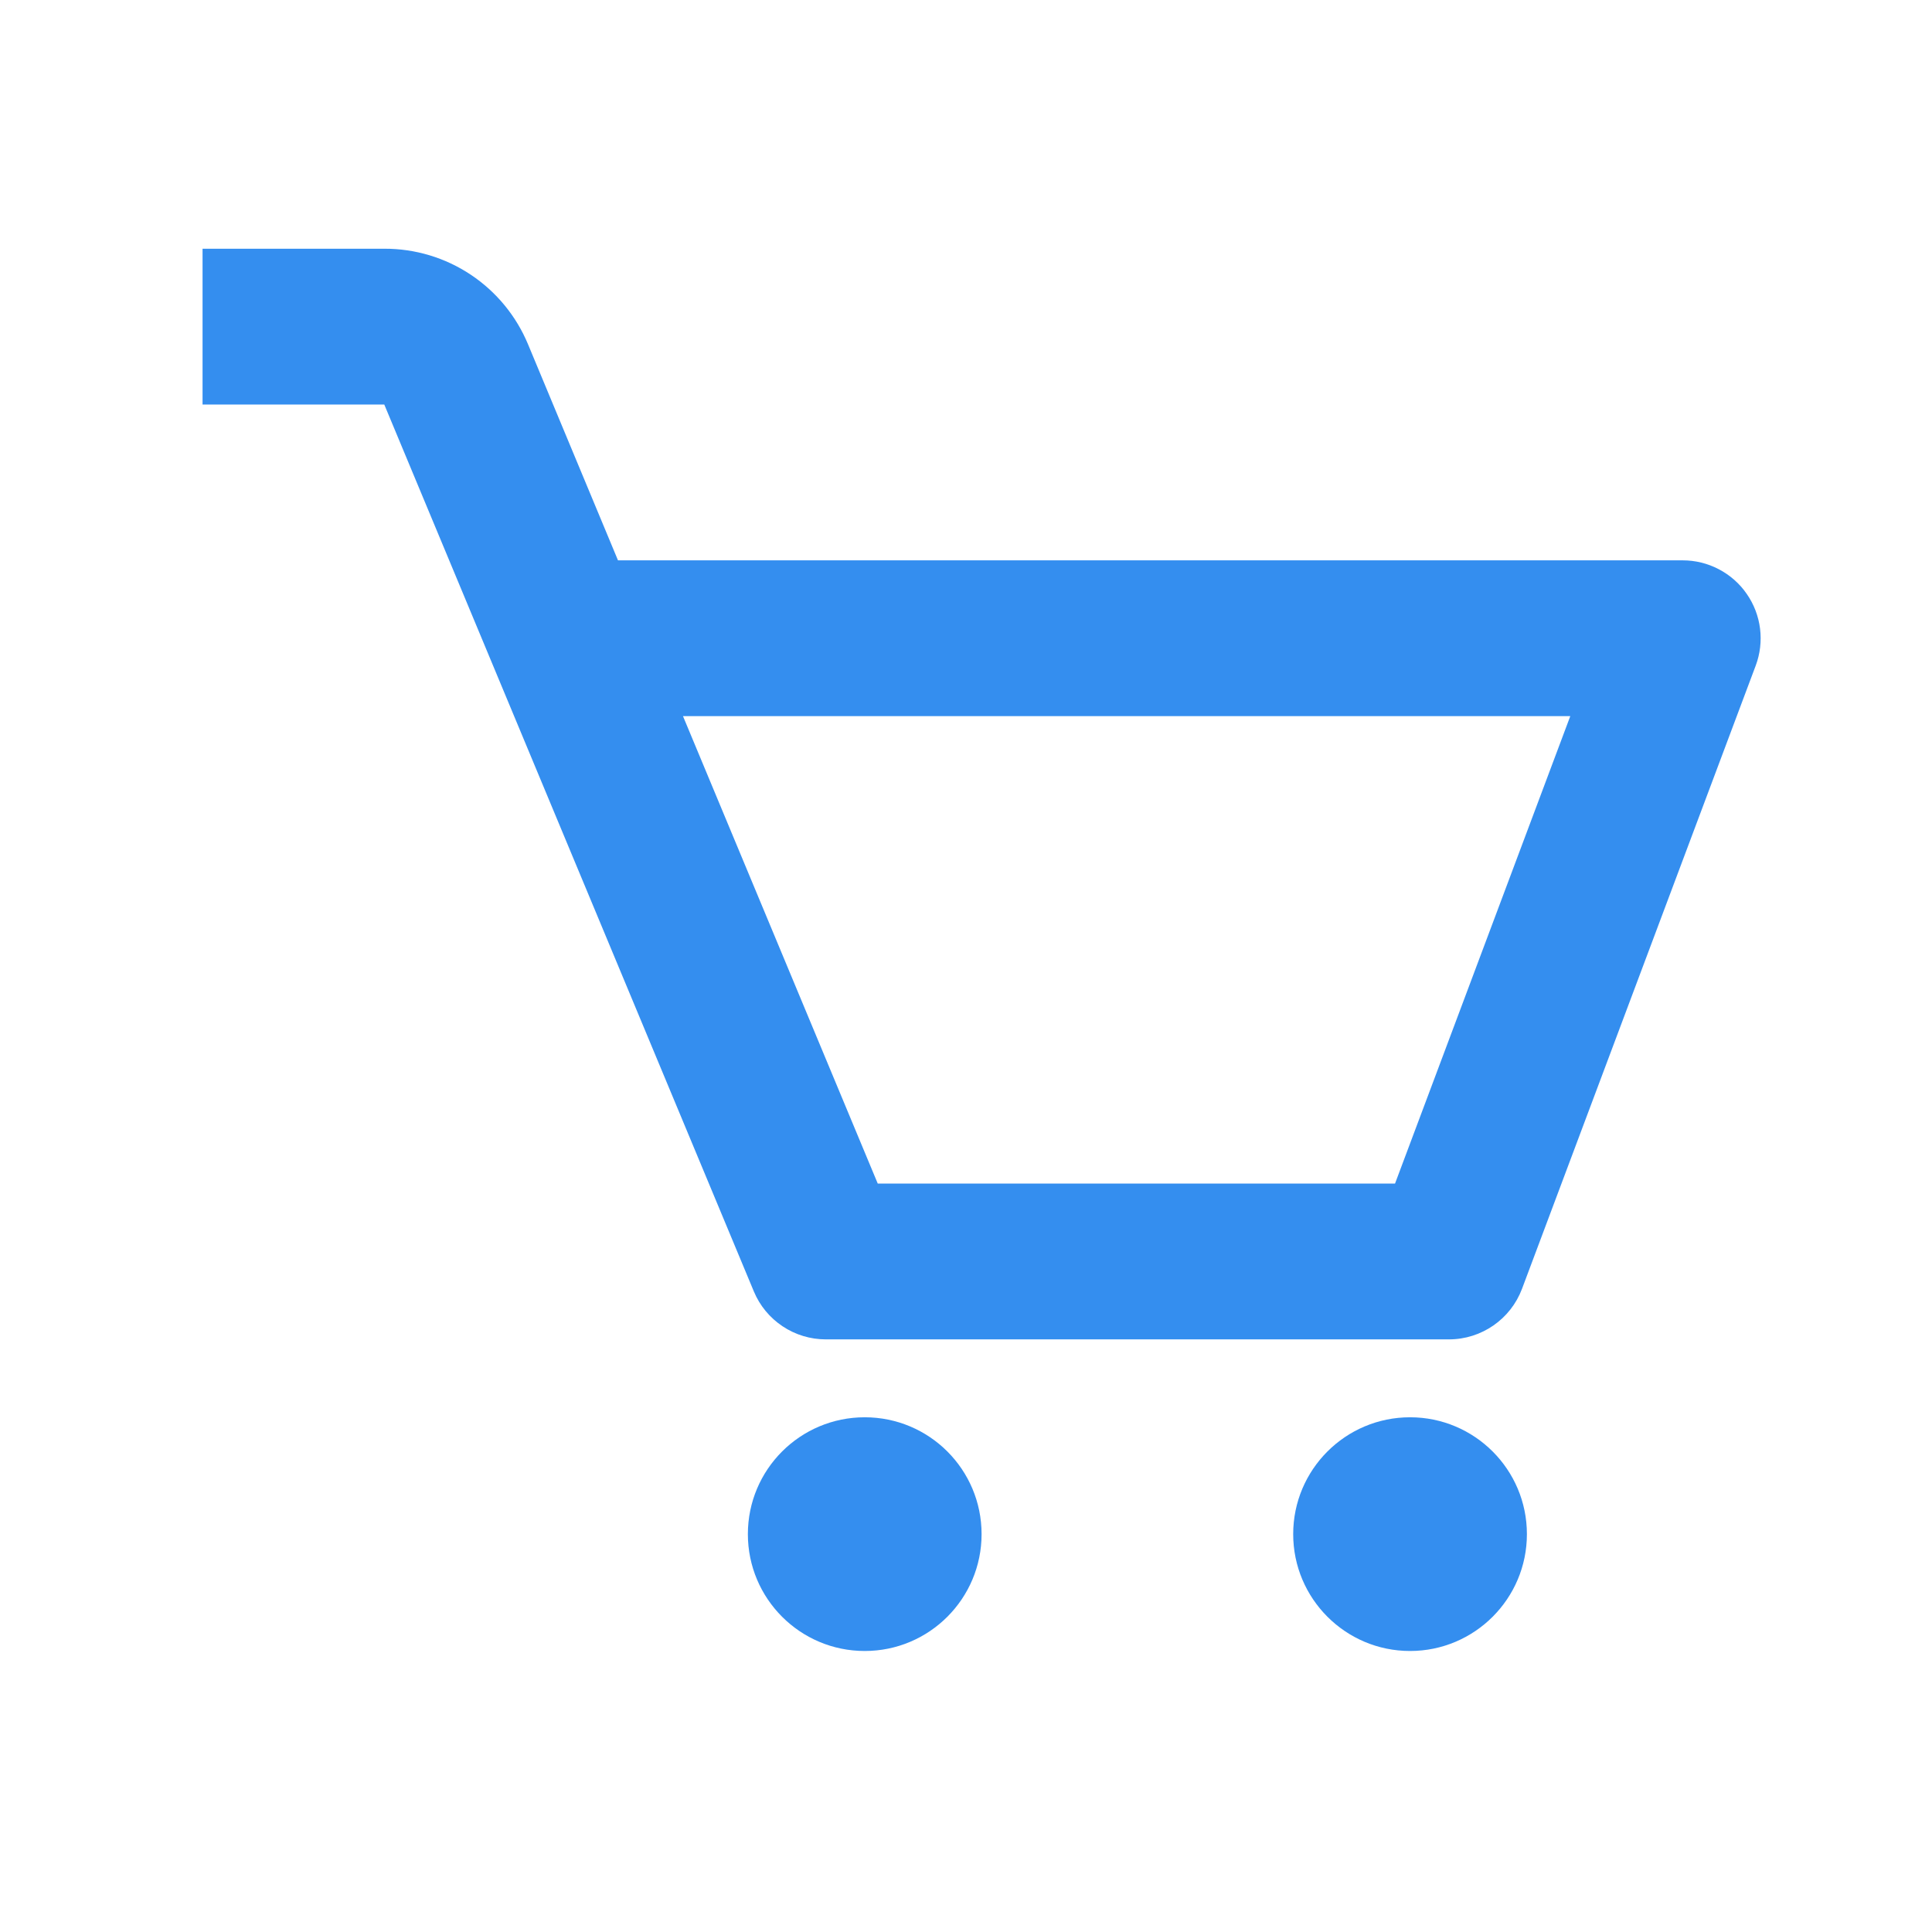
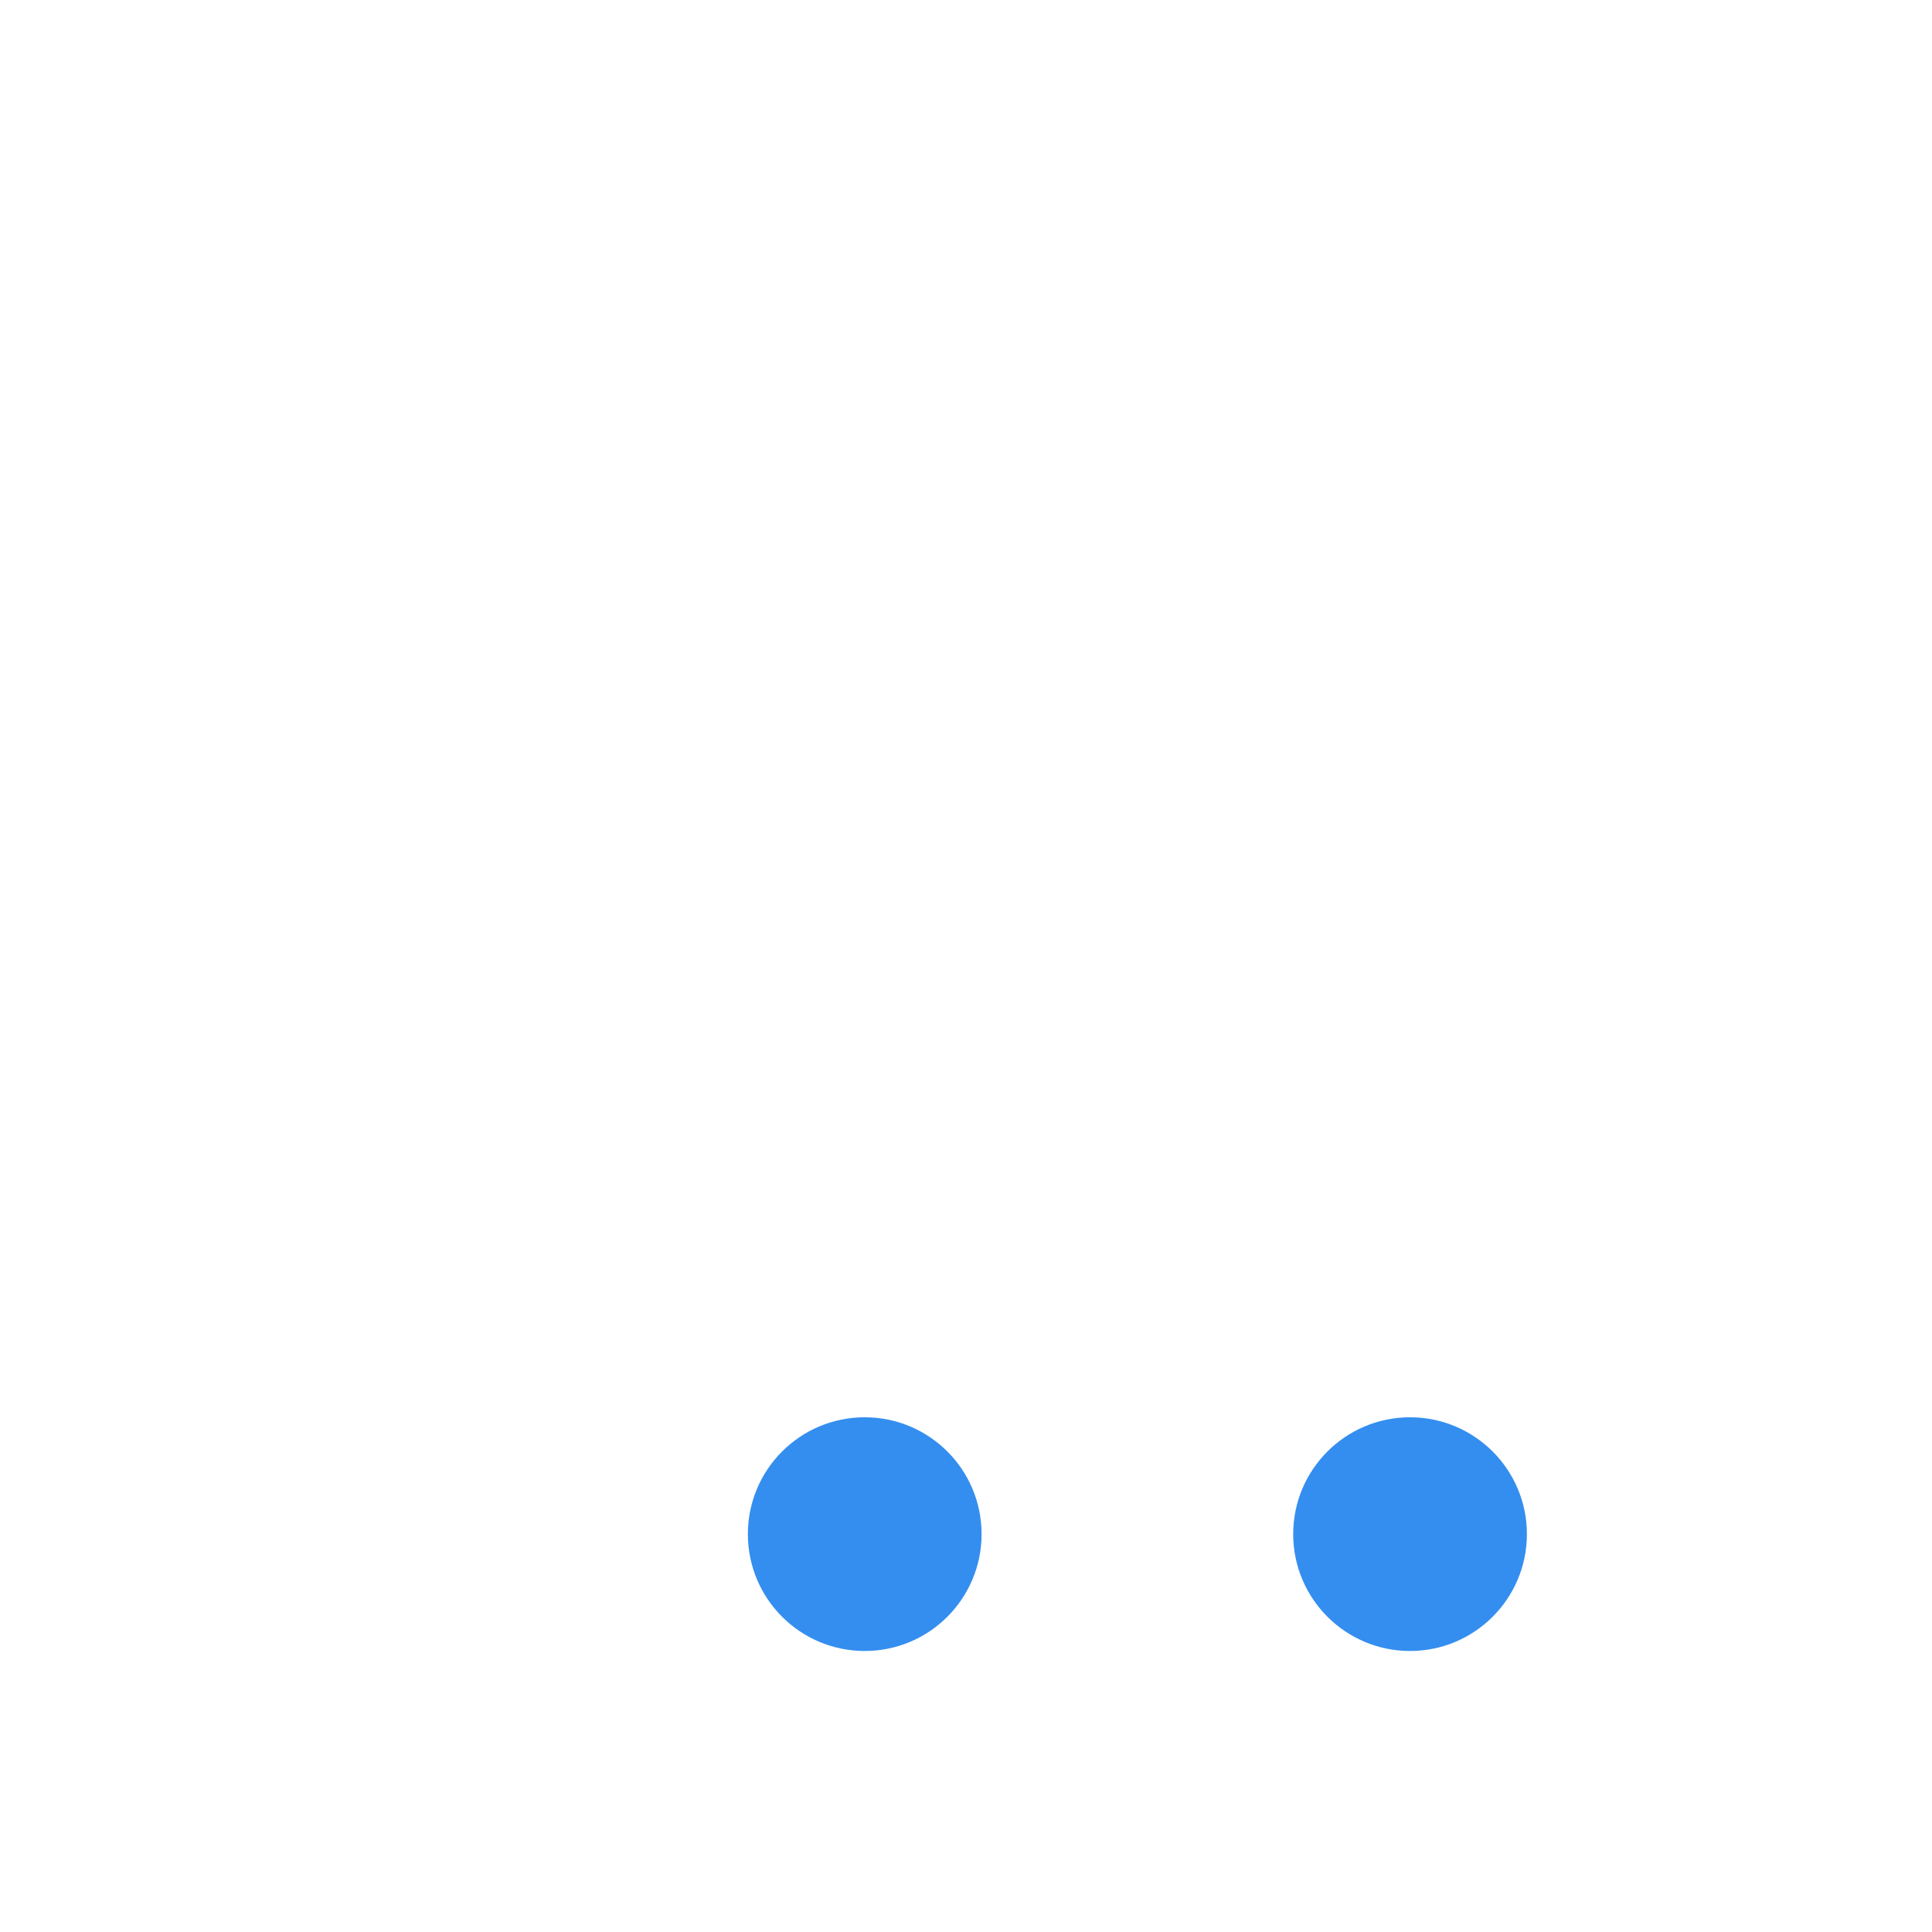
<svg xmlns="http://www.w3.org/2000/svg" width="31" height="31" viewBox="0 0 31 31" fill="none">
-   <path d="M28.027 9.529C27.913 9.363 27.759 9.228 27.58 9.134C27.401 9.04 27.202 8.991 27 8.991H9.916L8.474 5.528C8.285 5.072 7.965 4.682 7.554 4.408C7.143 4.134 6.66 3.989 6.166 3.991H3.25V6.491H6.166L12.096 20.722C12.191 20.95 12.351 21.144 12.557 21.281C12.762 21.418 13.003 21.491 13.25 21.491H23.25C23.771 21.491 24.238 21.167 24.421 20.681L28.171 10.681C28.242 10.492 28.266 10.288 28.241 10.087C28.216 9.887 28.143 9.695 28.027 9.529ZM22.384 18.991H14.084L10.959 11.491H25.196L22.384 18.991Z" fill="#348EEF" />
  <path d="M13.875 26.491C14.911 26.491 15.75 25.651 15.75 24.616C15.75 23.58 14.911 22.741 13.875 22.741C12.839 22.741 12 23.58 12 24.616C12 25.651 12.839 26.491 13.875 26.491Z" fill="#348EEF" />
  <path d="M22.625 26.491C23.66 26.491 24.5 25.651 24.5 24.616C24.5 23.58 23.66 22.741 22.625 22.741C21.59 22.741 20.75 23.58 20.75 24.616C20.75 25.651 21.59 26.491 22.625 26.491Z" fill="#348EEF" />
</svg>